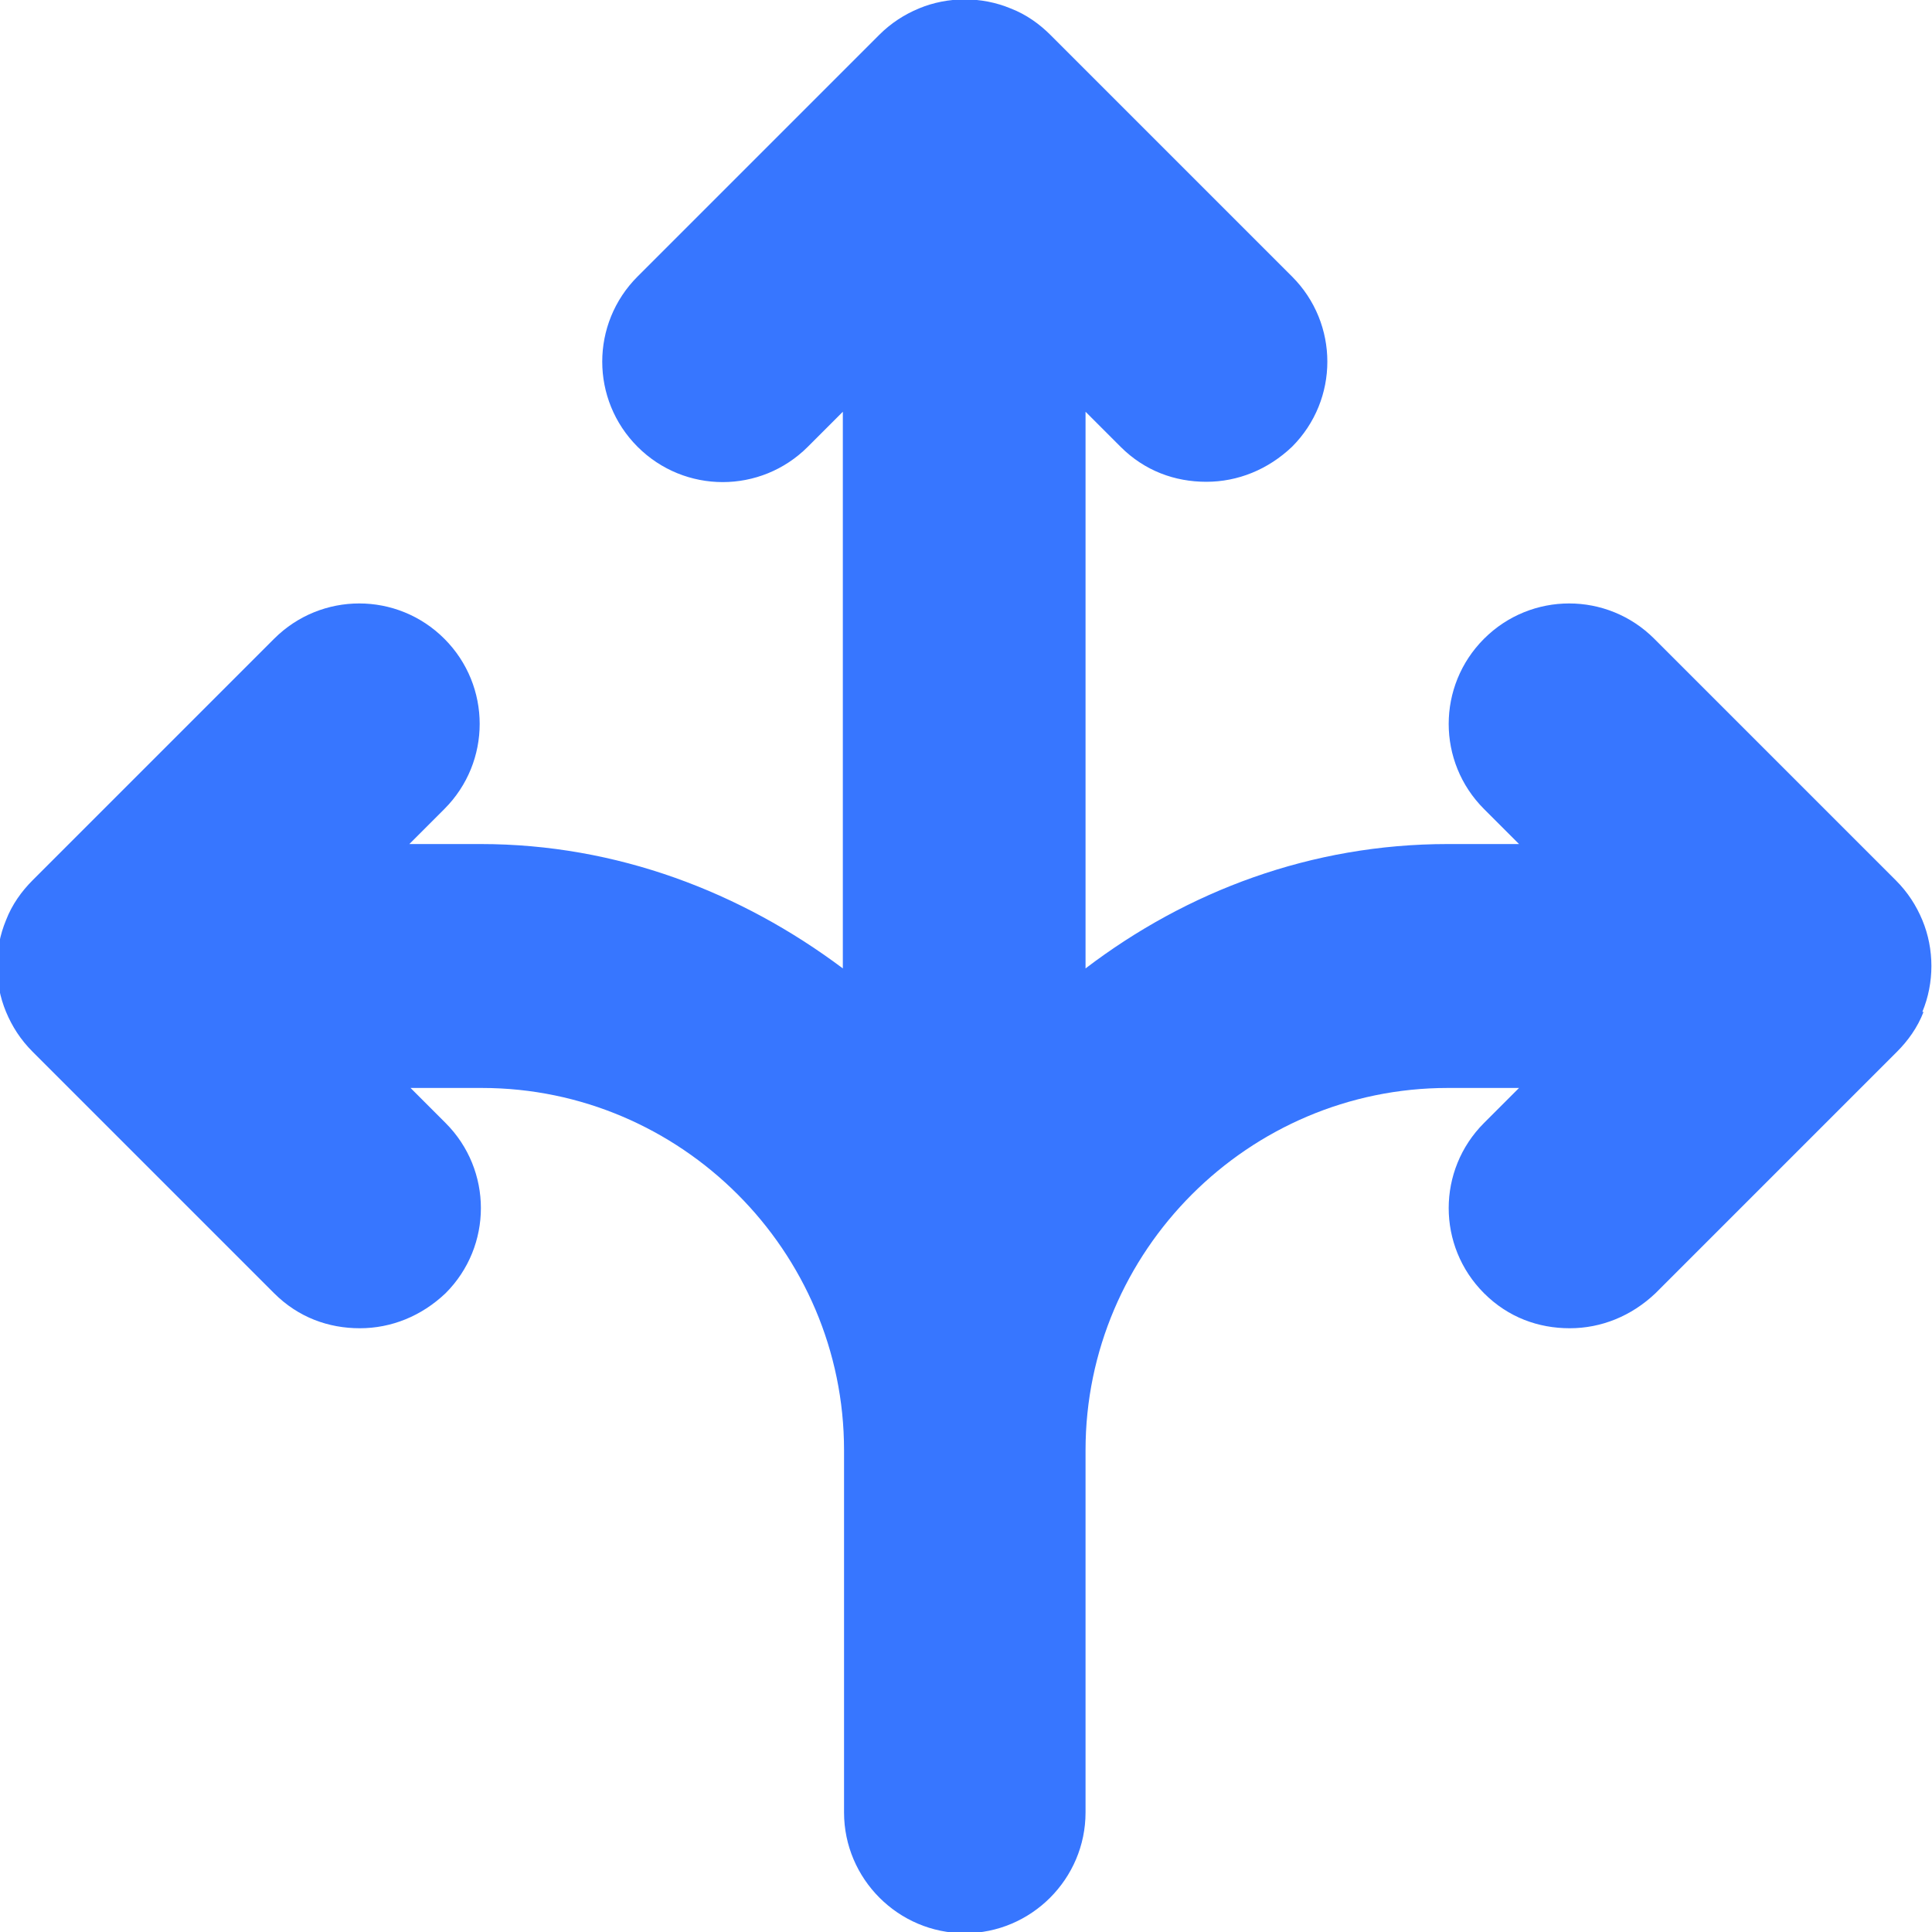
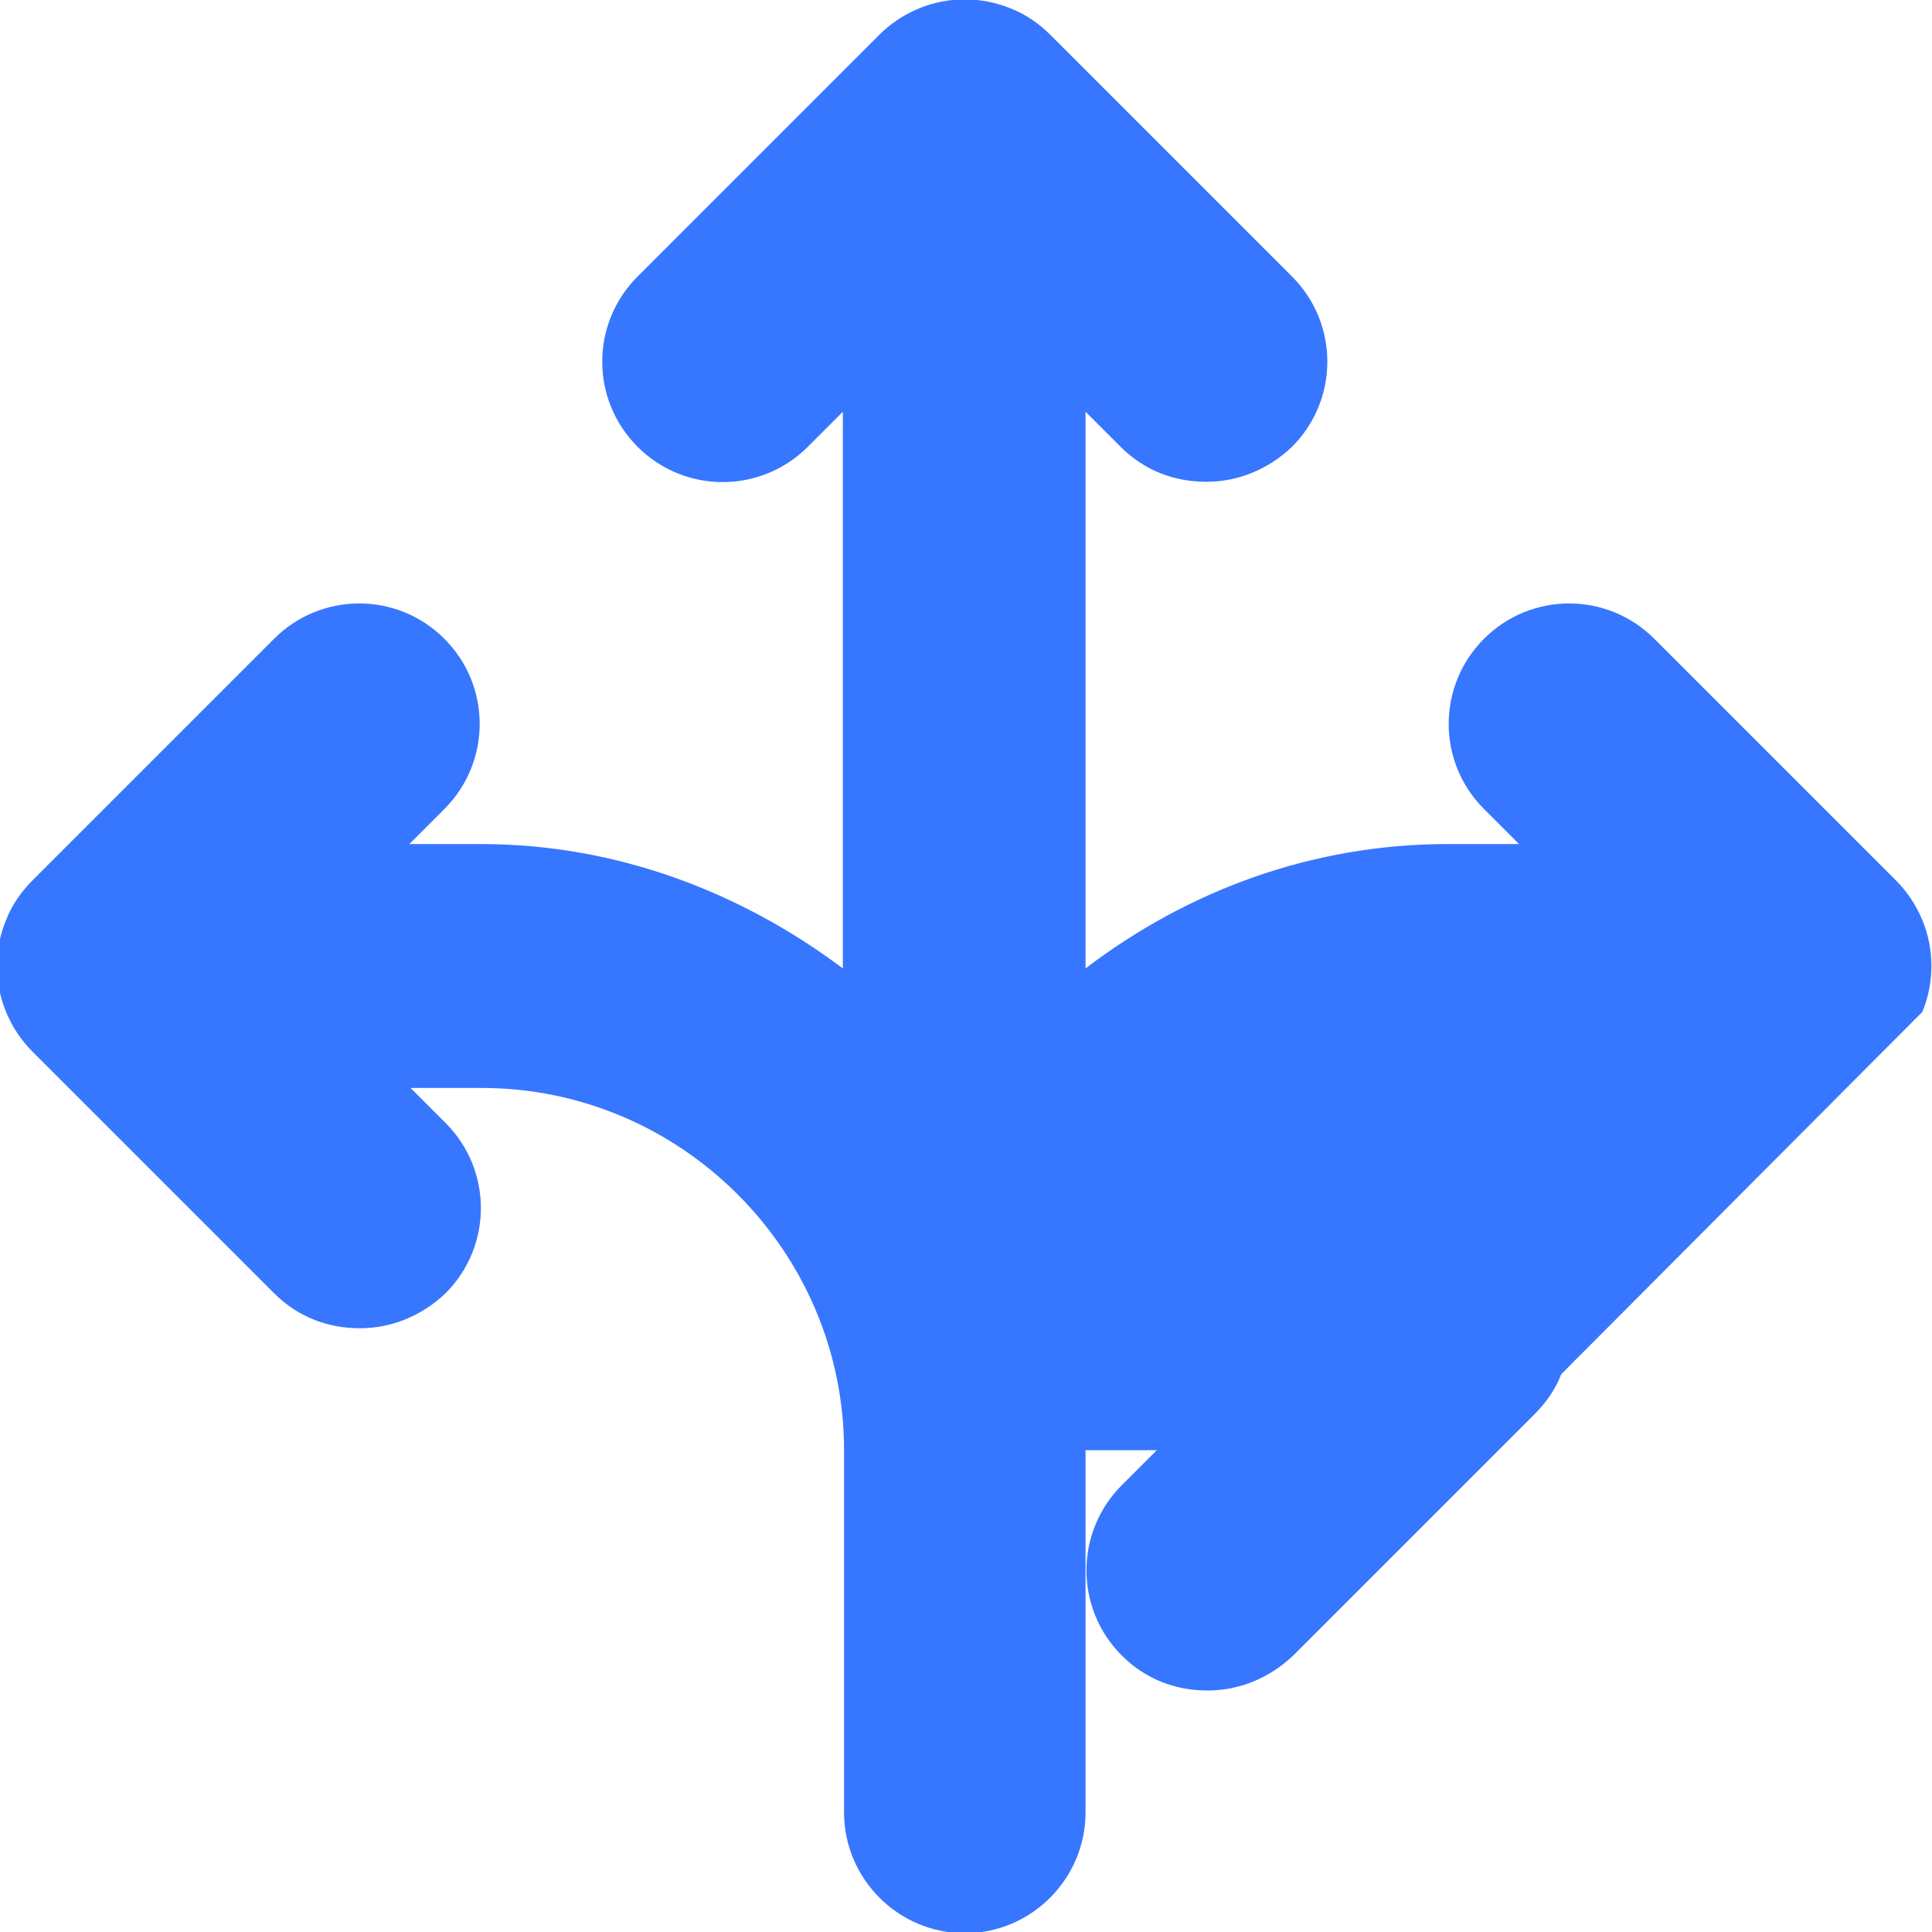
<svg xmlns="http://www.w3.org/2000/svg" id="Layer_1" viewBox="0 0 16 16">
  <defs>
    <style>
      .cls-1 {
        fill: #3776ff;
      }
    </style>
  </defs>
-   <path class="cls-1" d="M15.92,8.38c.1-.24.1-.52,0-.76-.05-.12-.12-.23-.22-.33l-2-2c-.39-.39-1.02-.39-1.41,0s-.39,1.02,0,1.41l.29.29h-.59c-1.13,0-2.16.39-3,1.03V3.41l.29.29c.2.2.45.29.71.29s.51-.1.71-.29c.39-.39.39-1.02,0-1.41l-2-2c-.09-.09-.2-.17-.33-.22-.24-.1-.52-.1-.76,0-.12.05-.23.12-.33.22l-2,2c-.39.39-.39,1.02,0,1.41s1.02.39,1.41,0l.29-.29v4.61c-.84-.63-1.87-1.03-3-1.03h-.59l.29-.29c.39-.39.39-1.02,0-1.41s-1.02-.39-1.41,0l-2,2c-.09.09-.17.2-.22.33-.1.24-.1.52,0,.76.05.12.12.23.22.33l2,2c.2.2.45.29.71.29s.51-.1.71-.29c.39-.39.39-1.02,0-1.41l-.29-.29h.59c1.65,0,3,1.35,3,3v3c0,.55.45,1,1,1s1-.45,1-1v-3c0-1.65,1.35-3,3-3h.59l-.29.29c-.39.39-.39,1.02,0,1.41.2.2.45.29.71.29s.51-.1.71-.29l2-2c.09-.09.17-.2.22-.33Z" />
+   <path class="cls-1" d="M15.92,8.38c.1-.24.1-.52,0-.76-.05-.12-.12-.23-.22-.33l-2-2c-.39-.39-1.02-.39-1.41,0s-.39,1.02,0,1.41l.29.29h-.59c-1.13,0-2.16.39-3,1.03V3.41l.29.29c.2.2.45.29.71.29s.51-.1.71-.29c.39-.39.39-1.02,0-1.41l-2-2c-.09-.09-.2-.17-.33-.22-.24-.1-.52-.1-.76,0-.12.05-.23.12-.33.22l-2,2c-.39.39-.39,1.02,0,1.41s1.02.39,1.41,0l.29-.29v4.61c-.84-.63-1.87-1.03-3-1.03h-.59l.29-.29c.39-.39.39-1.02,0-1.41s-1.02-.39-1.41,0l-2,2c-.09.09-.17.2-.22.33-.1.24-.1.52,0,.76.05.12.12.23.22.33l2,2c.2.2.45.29.71.29s.51-.1.71-.29c.39-.39.39-1.02,0-1.41l-.29-.29h.59c1.65,0,3,1.35,3,3v3c0,.55.45,1,1,1s1-.45,1-1v-3h.59l-.29.29c-.39.39-.39,1.02,0,1.41.2.2.45.29.71.29s.51-.1.71-.29l2-2c.09-.09.17-.2.22-.33Z" />
</svg>